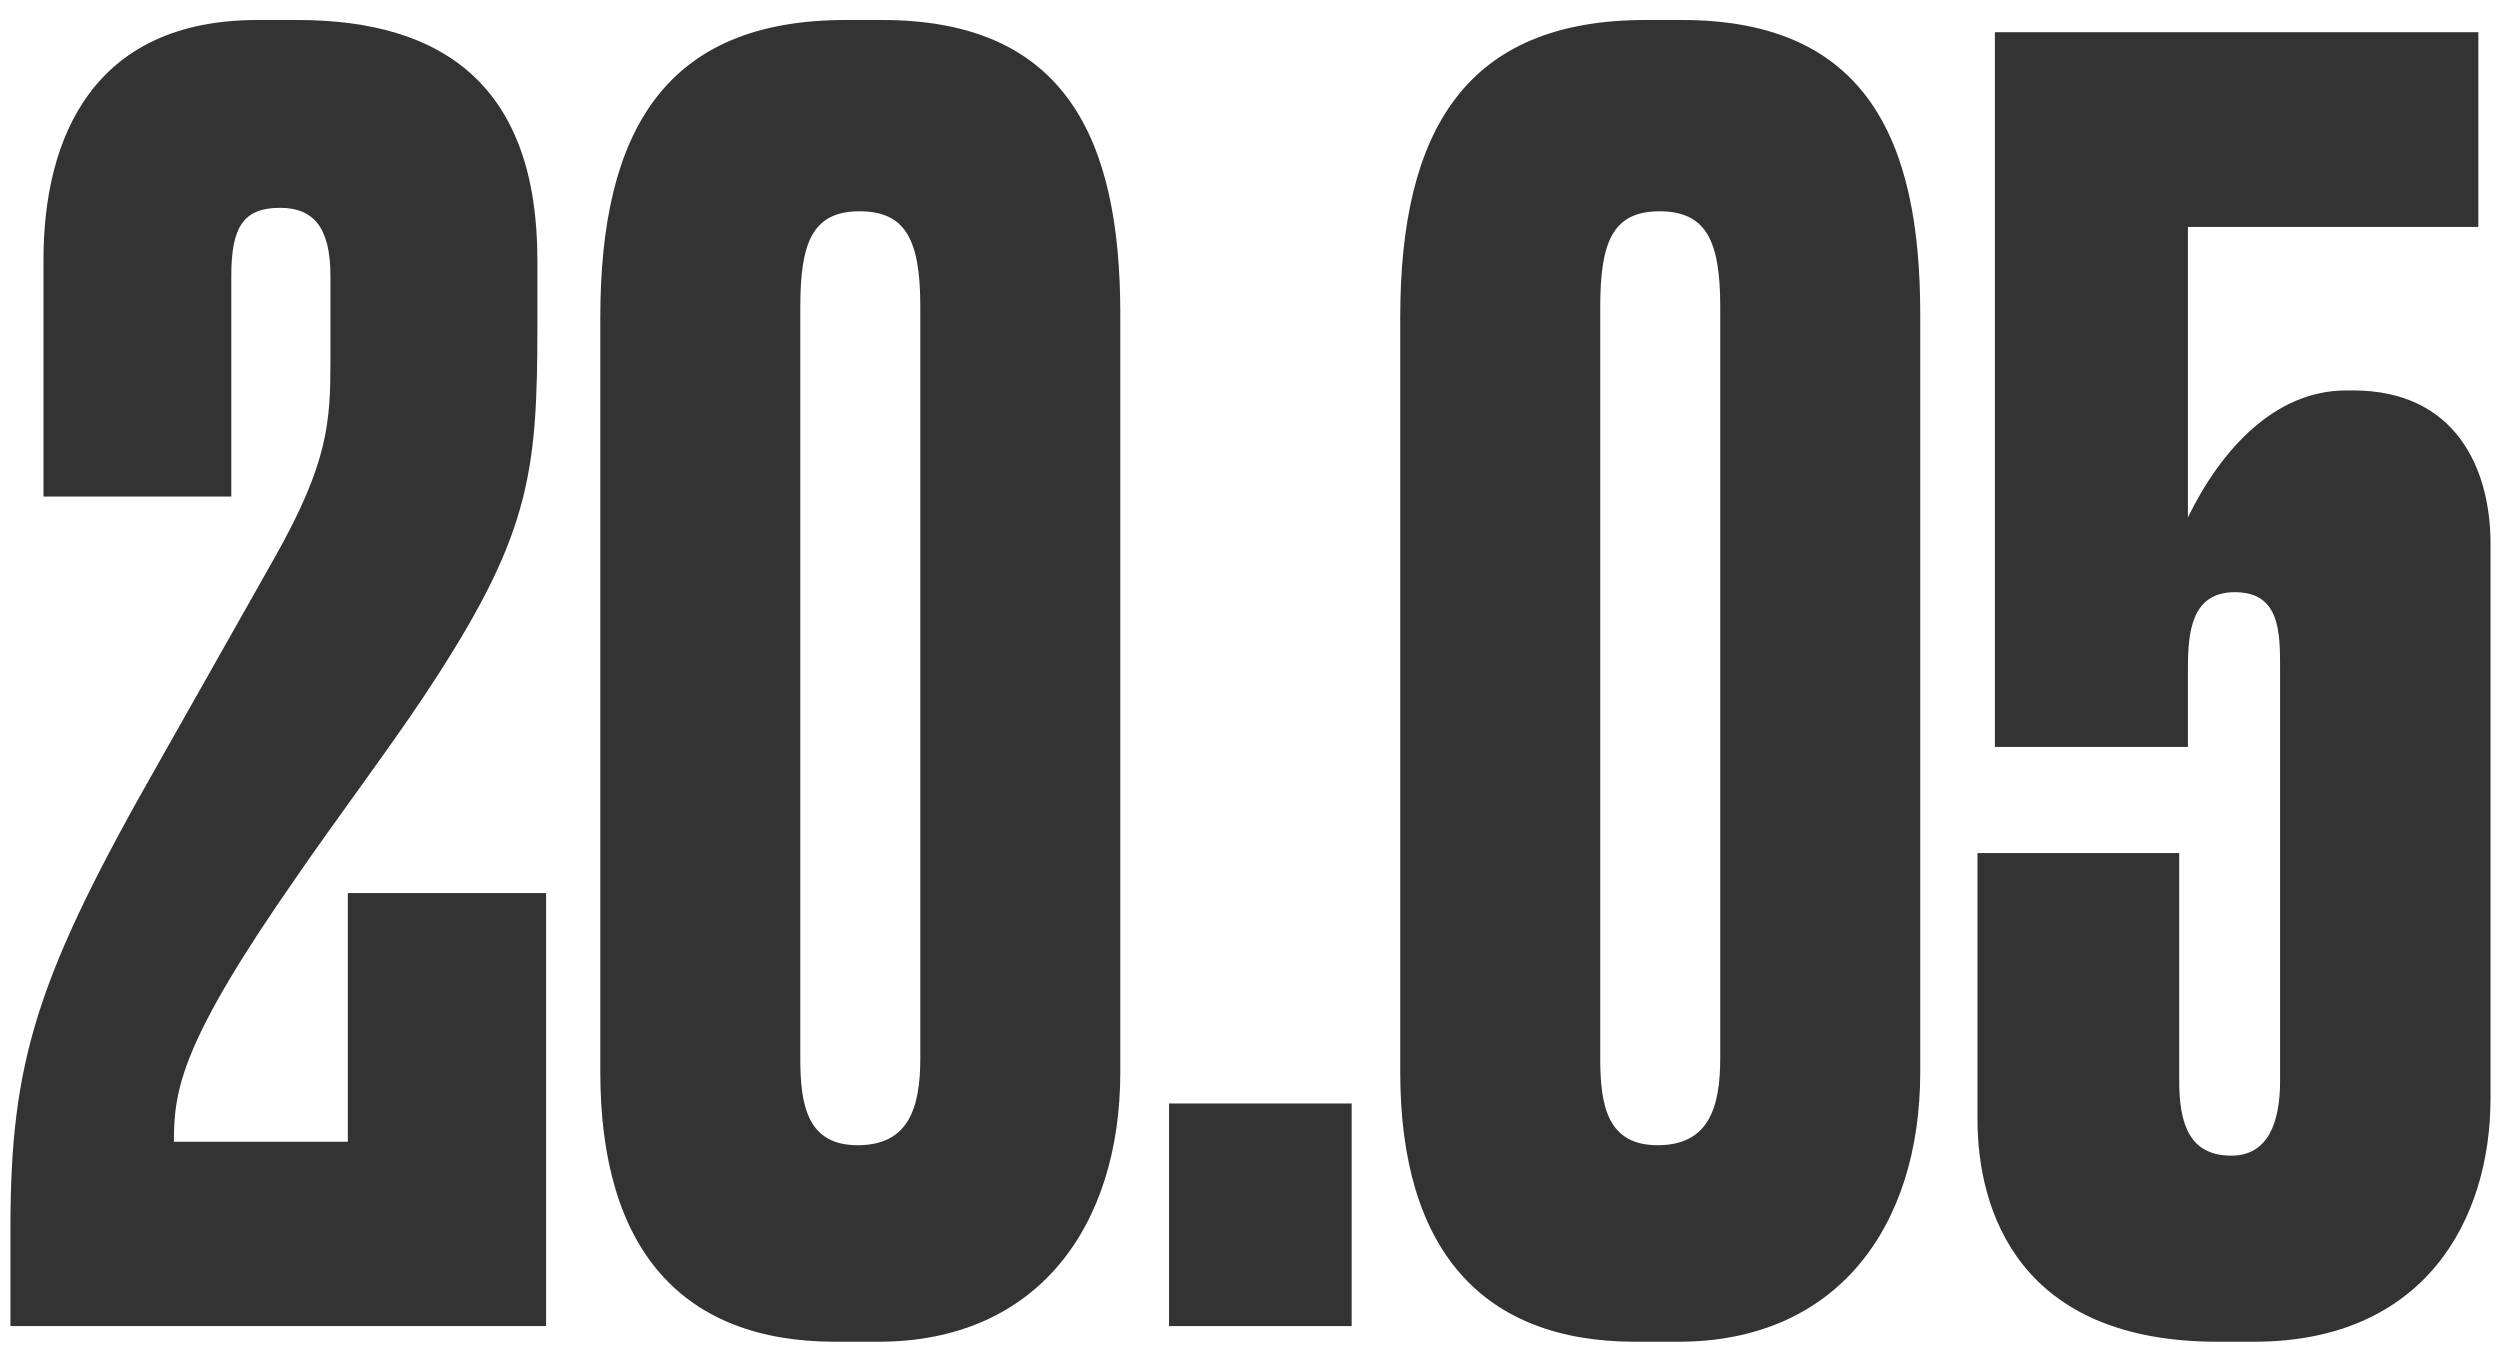
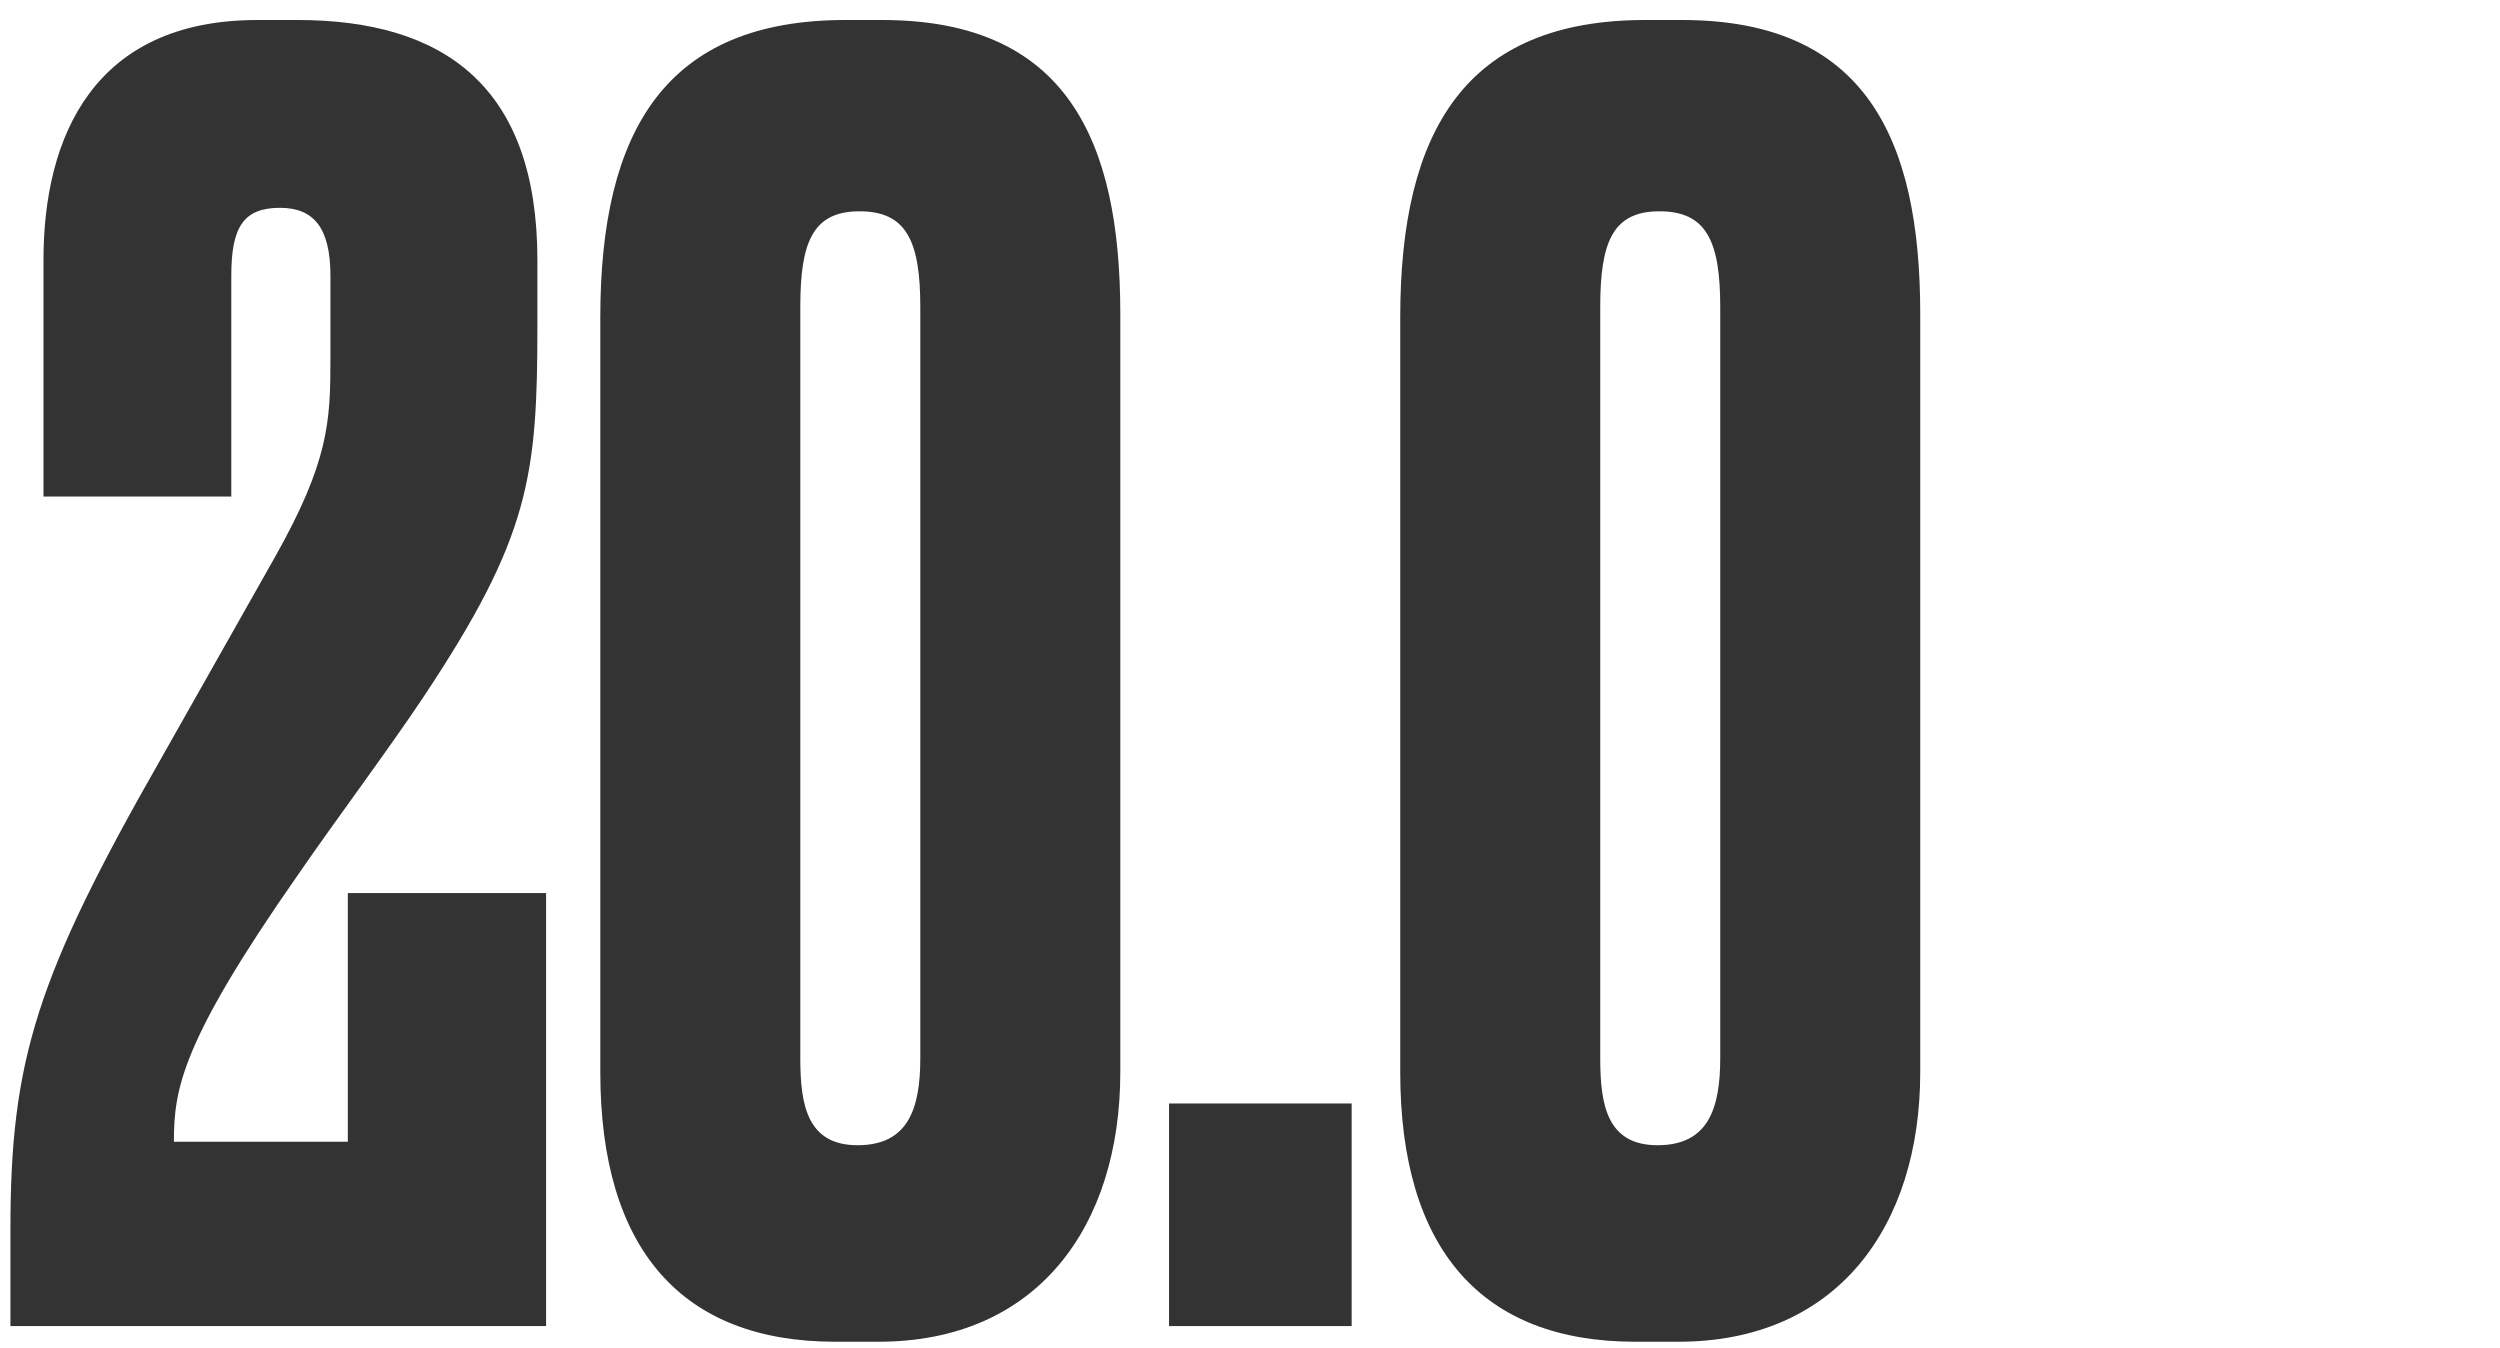
<svg xmlns="http://www.w3.org/2000/svg" width="115" height="62" viewBox="0 0 115 62" fill="none">
  <path d="M25.12 61H0.48V56.52C0.48 48.76 1.68 44.92 7.44 34.84L12.64 25.64C15.12 21.24 15.2 19.4 15.2 16.52V12.68C15.2 10.44 14.4 9.56 12.88 9.56C11.2 9.56 10.64 10.44 10.64 12.68V22.84H2V11.96C2 6.28 4.32 0.92 11.84 0.92H13.68C20.4 0.92 24.72 3.96 24.72 11.96V14.92C24.72 21.88 24.4 24.68 19.44 32.12C17.84 34.52 15.44 37.72 13.68 40.28C8.32 47.96 8 50.12 8 52.52H16V41.08H25.12V61Z" fill="#333333" />
  <path d="M51.534 14.44V49.32C51.534 56.44 47.694 61.72 40.414 61.72H38.414C31.374 61.72 27.614 57.48 27.614 49.32V14.6C27.614 5.96 30.654 0.92 38.894 0.92H40.574C49.054 0.92 51.534 6.44 51.534 14.44ZM42.334 48.68V14.12C42.334 11.08 41.694 9.72 39.534 9.72C37.374 9.72 36.814 11.16 36.814 14.12V48.68C36.814 50.84 37.134 52.68 39.454 52.68C41.774 52.68 42.334 51 42.334 48.68Z" fill="#333333" />
  <path d="M62.176 50.76V61H53.776V50.76H62.176Z" fill="#333333" />
  <path d="M88.331 14.44V49.32C88.331 56.44 84.491 61.72 77.211 61.72H75.211C68.171 61.72 64.411 57.48 64.411 49.32V14.6C64.411 5.96 67.451 0.92 75.691 0.92H77.371C85.851 0.92 88.331 6.44 88.331 14.44ZM79.131 48.68V14.12C79.131 11.08 78.491 9.72 76.331 9.72C74.171 9.72 73.611 11.16 73.611 14.12V48.68C73.611 50.84 73.931 52.68 76.251 52.68C78.571 52.68 79.131 51 79.131 48.68Z" fill="#333333" />
-   <path d="M100.644 34.36H91.764V1.48H114.004V10.44H100.644V23.8C102.164 20.68 104.644 17.96 107.924 17.96H108.244C112.964 17.96 114.564 21.56 114.564 25V50.52C114.564 56.12 111.524 61.72 103.684 61.72H102.004C92.884 61.72 90.964 55.72 90.964 51.48V39.24H100.244V49.72C100.244 51.72 100.724 53.16 102.644 53.16C104.324 53.16 104.884 51.64 104.884 49.72V30.76C104.884 29.08 104.884 27.24 102.804 27.24C100.804 27.24 100.644 29.08 100.644 30.76V34.36Z" fill="#333333" />
</svg>